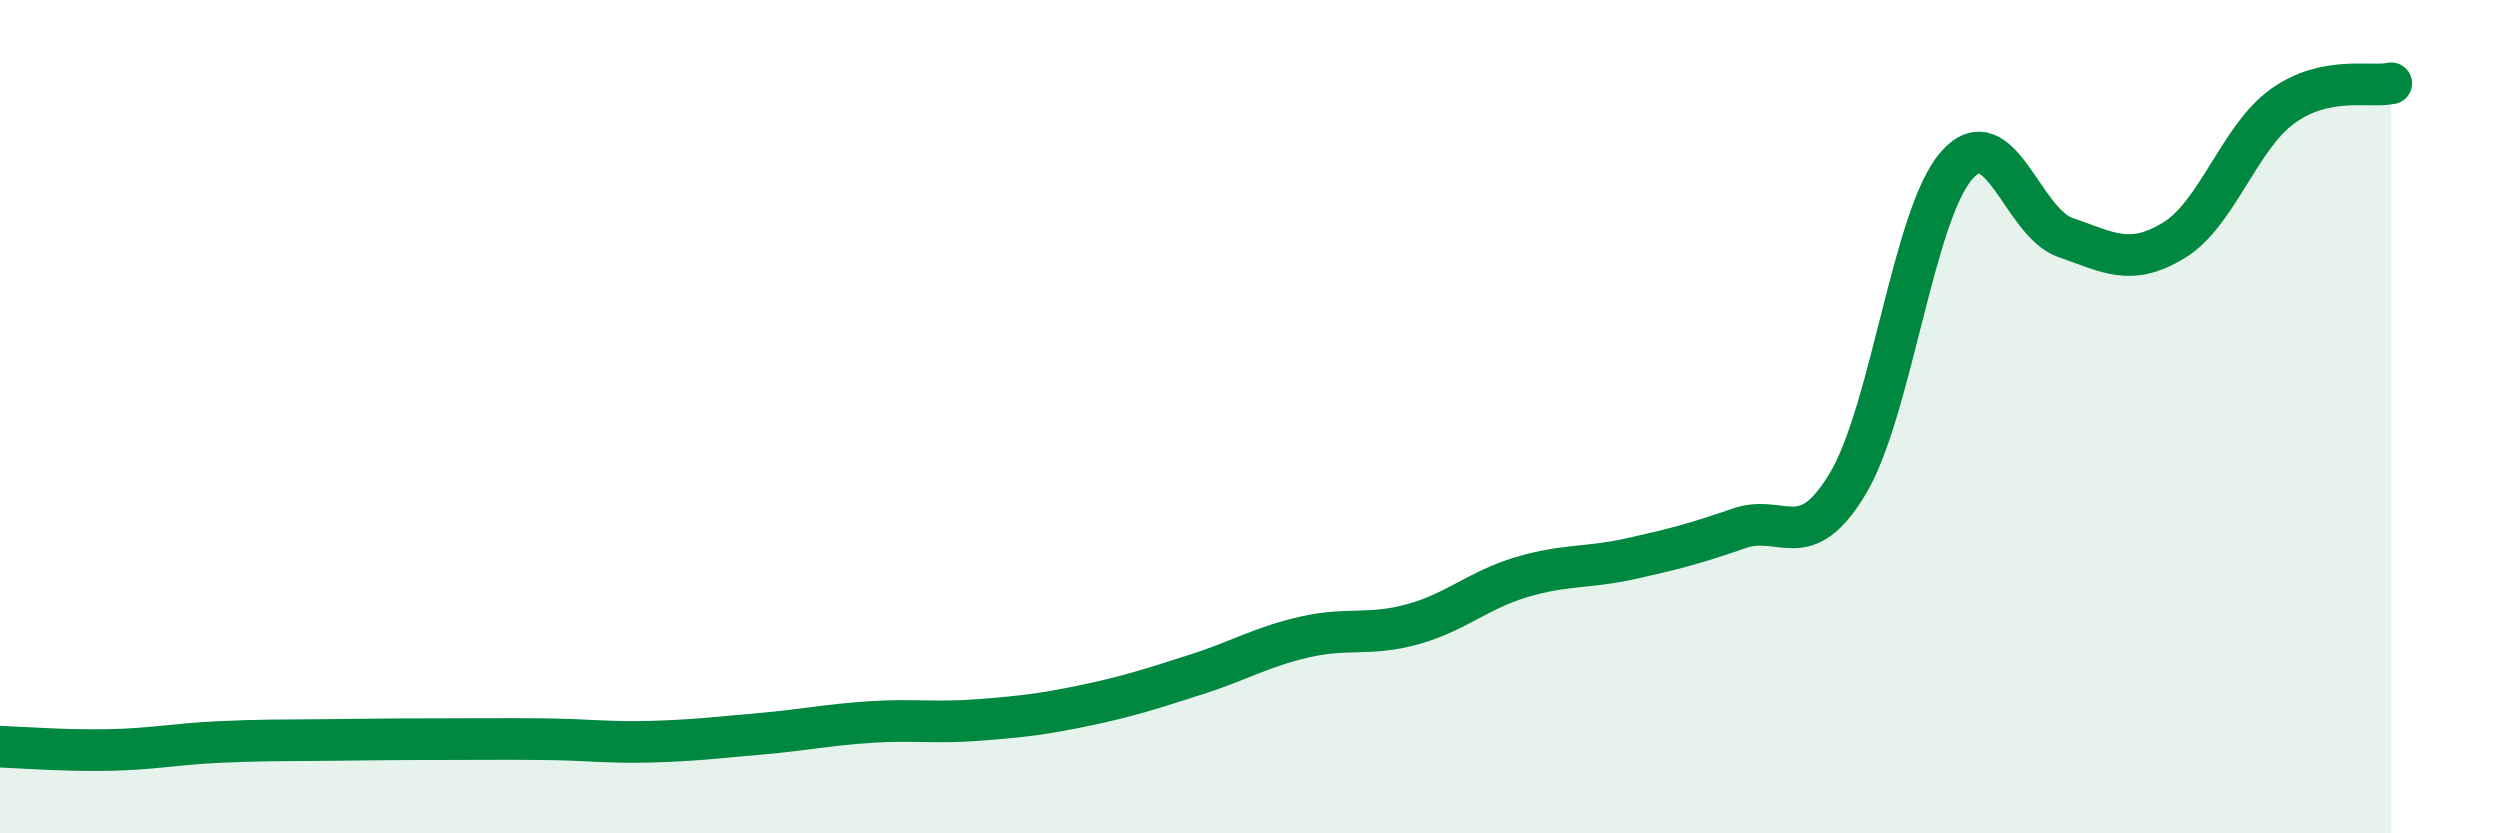
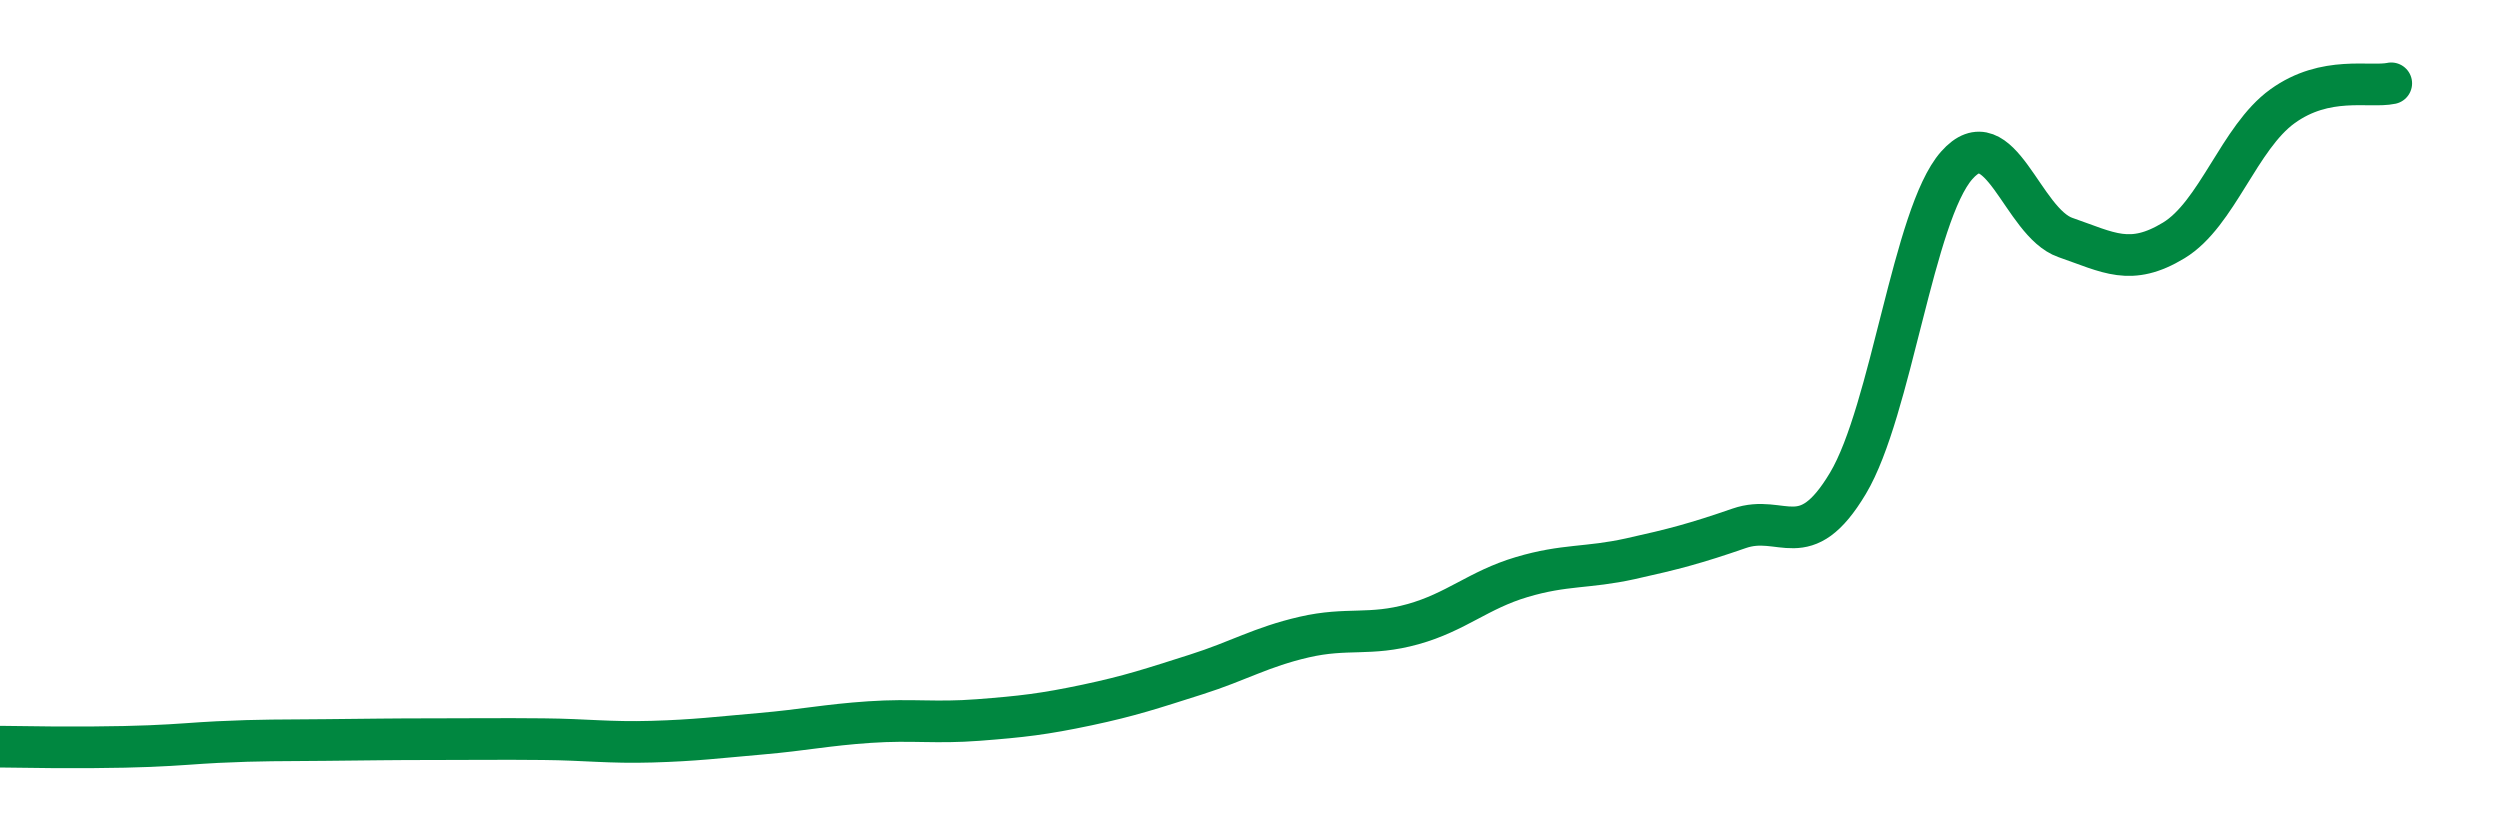
<svg xmlns="http://www.w3.org/2000/svg" width="60" height="20" viewBox="0 0 60 20">
-   <path d="M 0,17.92 C 0.52,17.94 1.57,18.02 2.61,18 C 3.65,17.98 4.18,17.86 5.22,17.81 C 6.26,17.76 6.79,17.77 7.83,17.76 C 8.87,17.75 9.39,17.74 10.43,17.74 C 11.47,17.74 12,17.73 13.04,17.74 C 14.08,17.75 14.61,17.83 15.65,17.8 C 16.69,17.77 17.22,17.7 18.26,17.61 C 19.3,17.52 19.83,17.4 20.87,17.33 C 21.91,17.26 22.44,17.36 23.48,17.28 C 24.52,17.2 25.05,17.14 26.09,16.92 C 27.13,16.7 27.66,16.52 28.7,16.19 C 29.74,15.86 30.26,15.53 31.3,15.29 C 32.34,15.05 32.87,15.27 33.91,14.98 C 34.95,14.69 35.48,14.16 36.52,13.85 C 37.56,13.54 38.09,13.64 39.13,13.41 C 40.17,13.18 40.7,13.04 41.74,12.68 C 42.78,12.32 43.31,13.34 44.35,11.6 C 45.39,9.86 45.92,5.15 46.96,3.97 C 48,2.79 48.53,5.34 49.57,5.7 C 50.61,6.06 51.13,6.4 52.17,5.77 C 53.21,5.14 53.74,3.3 54.78,2.55 C 55.82,1.8 56.87,2.11 57.39,2L57.39 20L0 20Z" fill="#008740" opacity="0.1" stroke-linecap="round" stroke-linejoin="round" />
-   <path d="M 0,17.92 C 0.52,17.94 1.57,18.02 2.61,18 C 3.65,17.98 4.18,17.86 5.22,17.81 C 6.26,17.76 6.79,17.77 7.83,17.76 C 8.87,17.75 9.39,17.74 10.43,17.74 C 11.47,17.74 12,17.73 13.04,17.74 C 14.08,17.75 14.61,17.83 15.65,17.8 C 16.69,17.77 17.22,17.7 18.26,17.61 C 19.3,17.52 19.83,17.4 20.87,17.33 C 21.91,17.26 22.44,17.36 23.48,17.28 C 24.52,17.2 25.05,17.14 26.09,16.92 C 27.13,16.7 27.66,16.52 28.7,16.19 C 29.74,15.86 30.26,15.53 31.3,15.29 C 32.34,15.05 32.87,15.27 33.91,14.98 C 34.95,14.69 35.48,14.16 36.52,13.85 C 37.56,13.54 38.09,13.64 39.13,13.41 C 40.17,13.18 40.7,13.04 41.74,12.68 C 42.78,12.32 43.31,13.34 44.35,11.6 C 45.39,9.86 45.92,5.15 46.96,3.97 C 48,2.79 48.53,5.34 49.57,5.7 C 50.61,6.06 51.13,6.4 52.17,5.77 C 53.21,5.14 53.74,3.3 54.78,2.55 C 55.82,1.8 56.87,2.11 57.39,2" stroke="#008740" stroke-width="1" fill="none" stroke-linecap="round" stroke-linejoin="round" />
+   <path d="M 0,17.92 C 3.65,17.98 4.18,17.86 5.22,17.81 C 6.26,17.76 6.79,17.77 7.83,17.76 C 8.87,17.75 9.39,17.74 10.43,17.74 C 11.47,17.74 12,17.73 13.04,17.74 C 14.08,17.75 14.61,17.83 15.65,17.8 C 16.69,17.77 17.22,17.7 18.26,17.61 C 19.3,17.52 19.83,17.4 20.87,17.33 C 21.91,17.26 22.44,17.36 23.48,17.28 C 24.52,17.2 25.05,17.14 26.09,16.92 C 27.13,16.7 27.66,16.52 28.7,16.19 C 29.74,15.86 30.26,15.53 31.3,15.29 C 32.34,15.05 32.87,15.27 33.91,14.98 C 34.95,14.69 35.48,14.16 36.52,13.85 C 37.56,13.54 38.09,13.64 39.13,13.41 C 40.17,13.18 40.7,13.04 41.74,12.68 C 42.78,12.32 43.31,13.34 44.35,11.6 C 45.39,9.86 45.92,5.15 46.96,3.97 C 48,2.79 48.53,5.34 49.57,5.7 C 50.61,6.06 51.13,6.4 52.17,5.77 C 53.21,5.14 53.74,3.3 54.78,2.55 C 55.82,1.8 56.87,2.11 57.39,2" stroke="#008740" stroke-width="1" fill="none" stroke-linecap="round" stroke-linejoin="round" />
</svg>